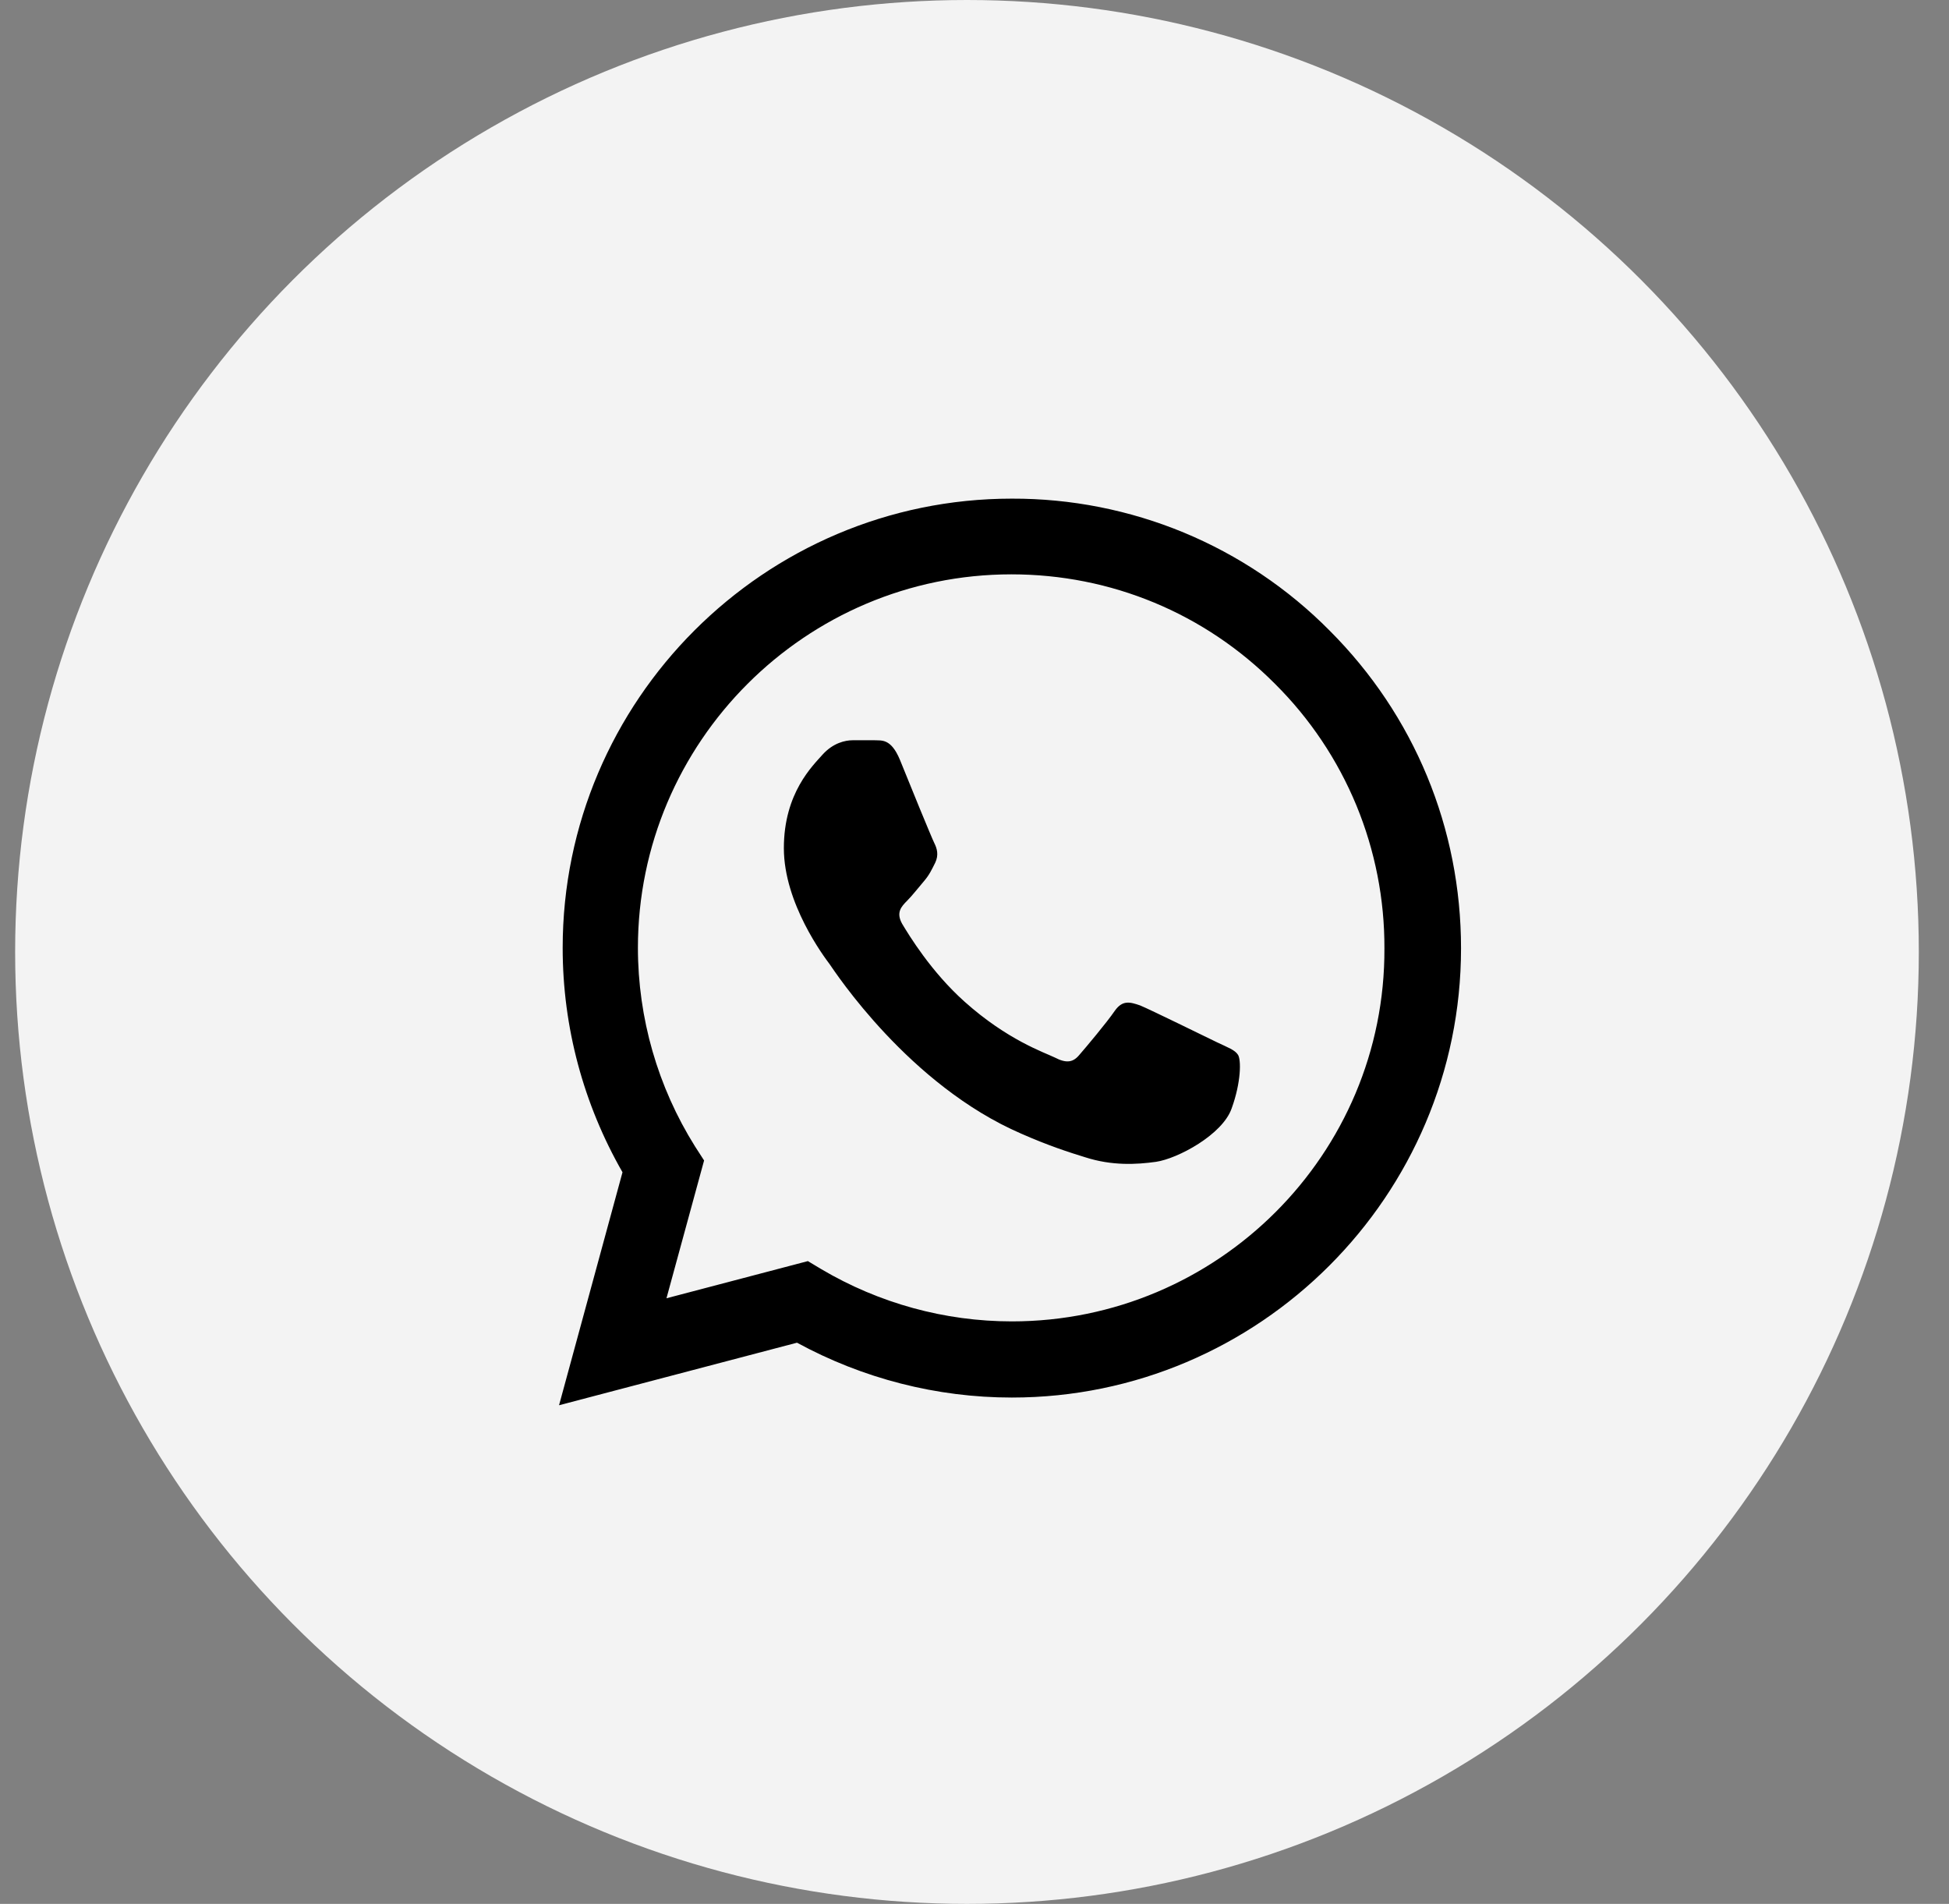
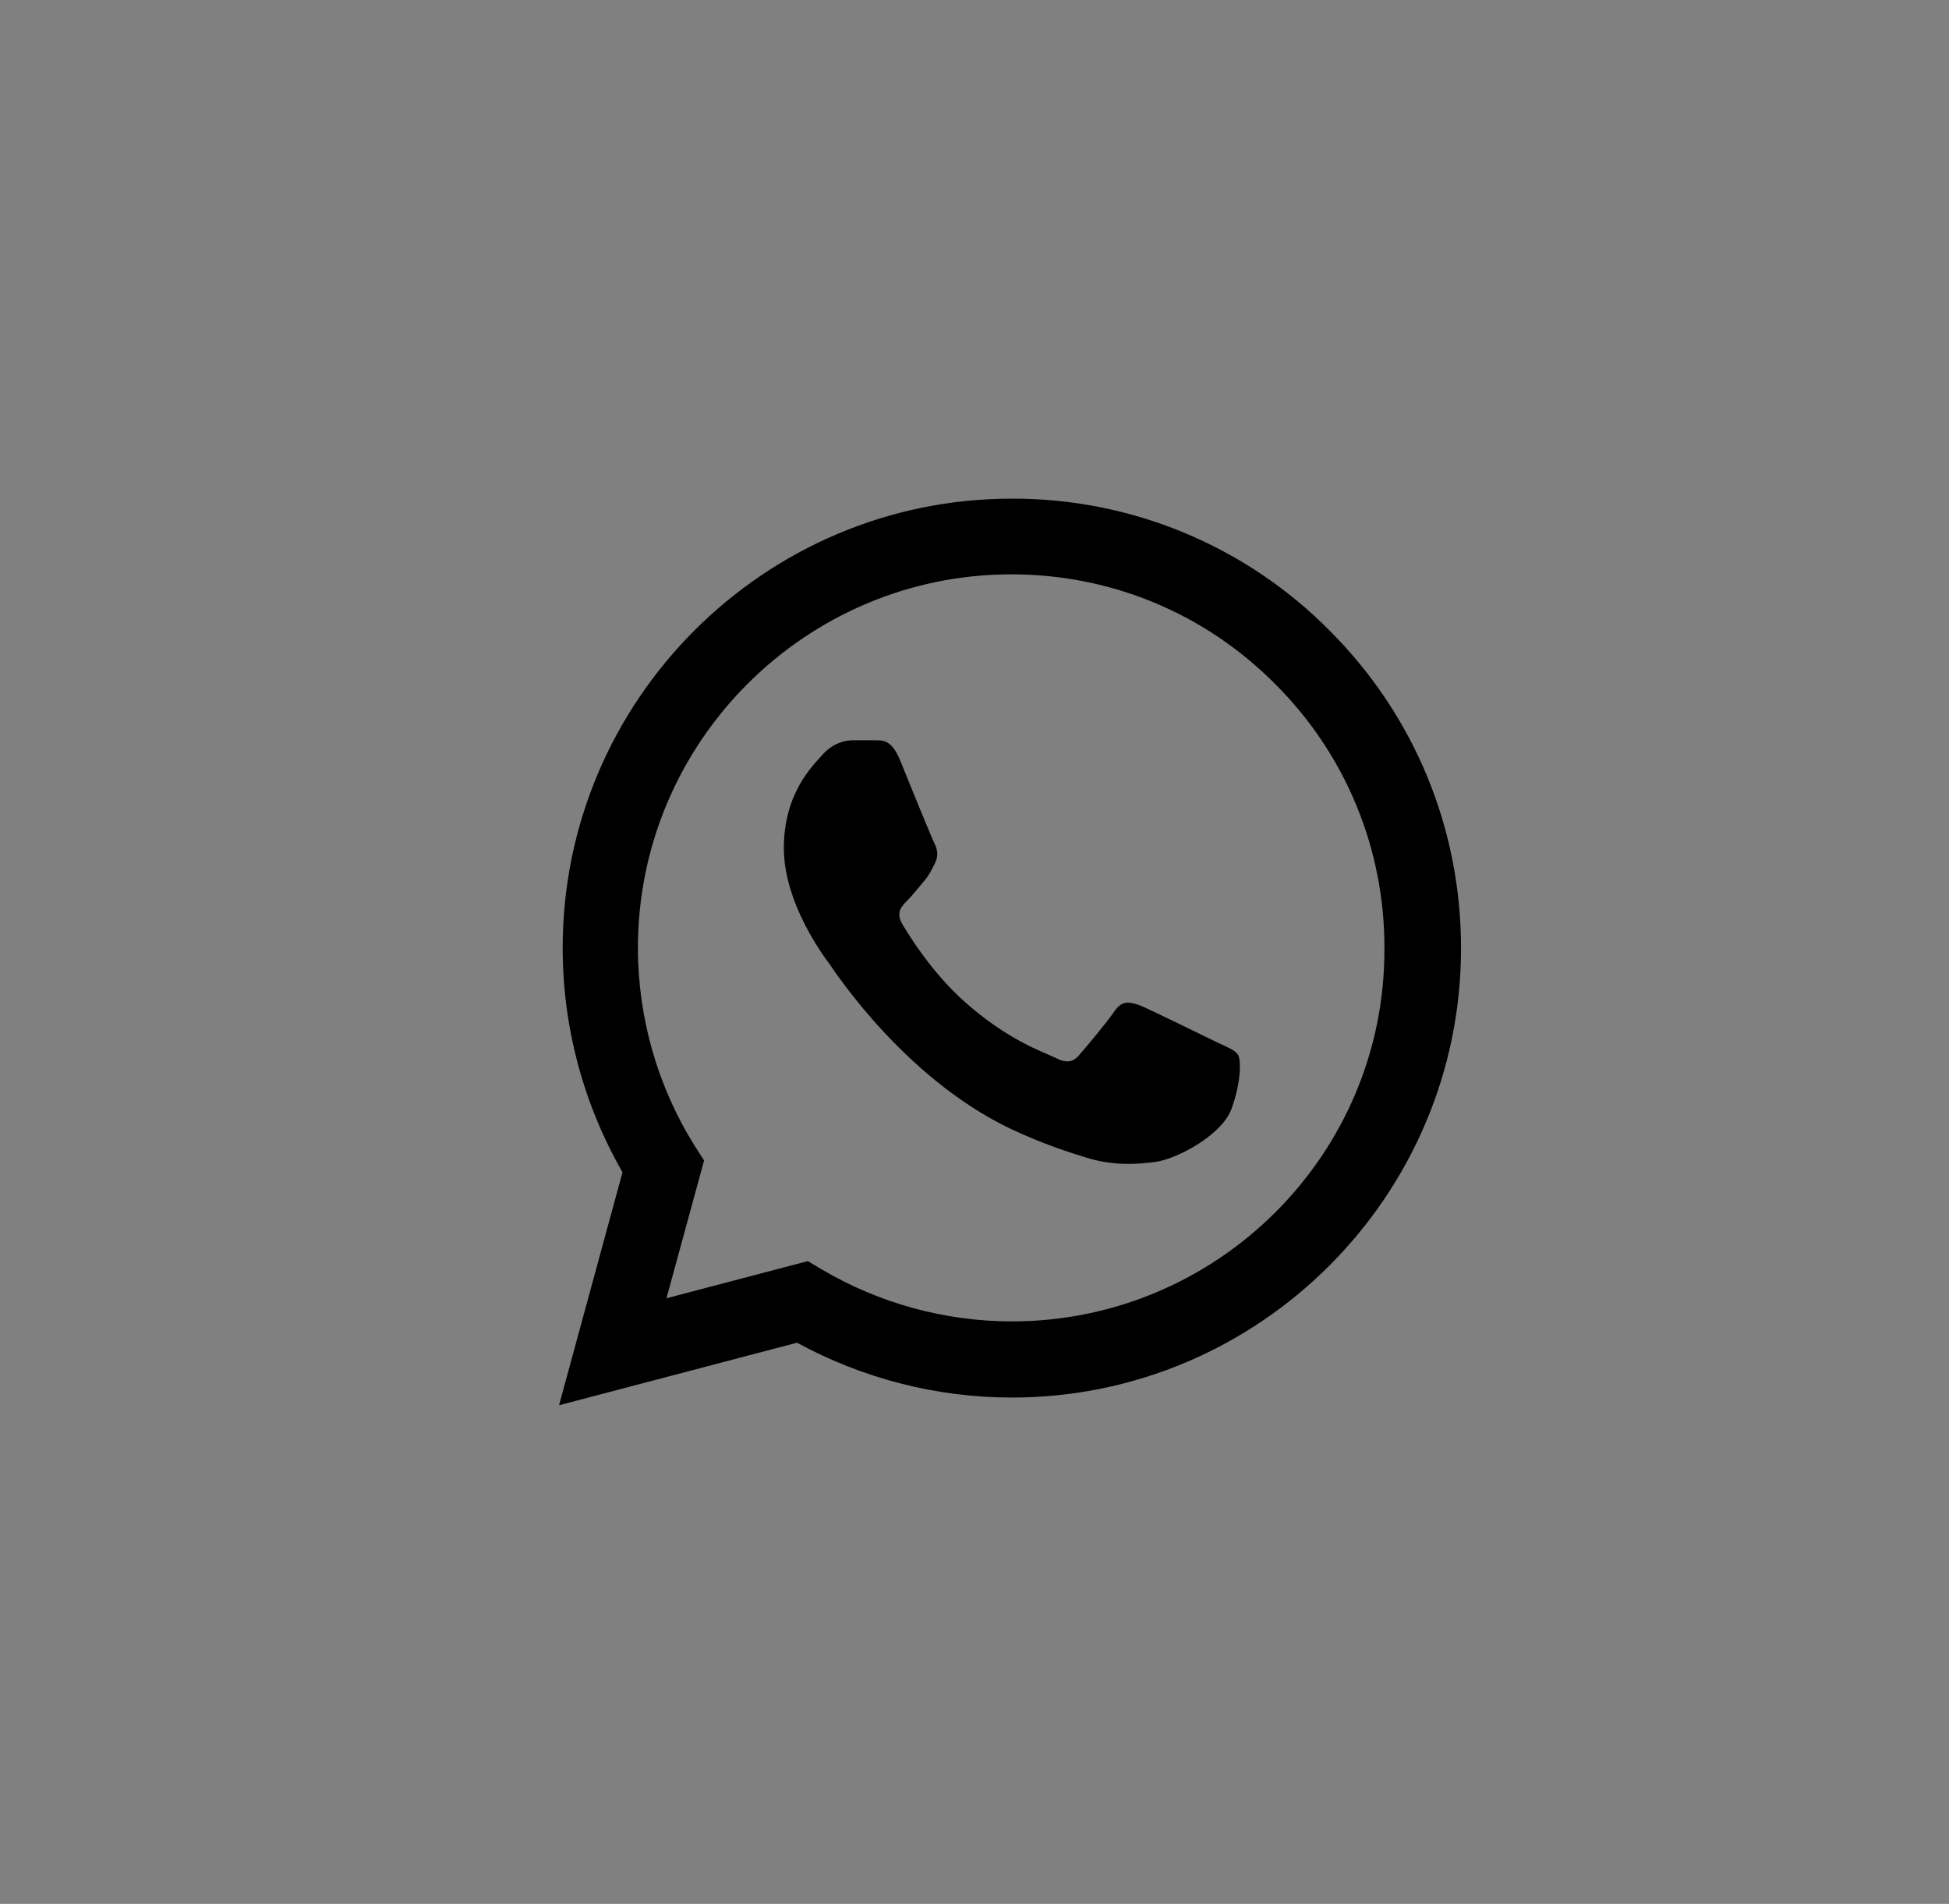
<svg xmlns="http://www.w3.org/2000/svg" width="43" height="42" viewBox="0 0 43 42" fill="none">
  <rect x="0" y="0" width="43" height="42" fill="#808080" stroke="none" />
-   <circle cx="21.334" cy="21" r="21" fill="white" fill-opacity="0.9" />
  <path d="M29.334 13.91C28.417 12.984 27.325 12.25 26.122 11.75C24.918 11.251 23.627 10.996 22.324 11C16.864 11 12.414 15.45 12.414 20.91C12.414 22.66 12.874 24.36 13.734 25.86L12.334 31L17.584 29.62C19.034 30.41 20.664 30.83 22.324 30.83C27.784 30.83 32.234 26.38 32.234 20.92C32.234 18.27 31.204 15.78 29.334 13.91ZM22.324 29.15C20.844 29.15 19.394 28.75 18.124 28L17.824 27.82L14.704 28.64L15.534 25.6L15.334 25.29C14.511 23.977 14.075 22.459 14.074 20.91C14.074 16.37 17.774 12.67 22.314 12.67C24.514 12.67 26.584 13.53 28.134 15.09C28.902 15.854 29.51 16.763 29.924 17.763C30.337 18.764 30.548 19.837 30.544 20.92C30.564 25.46 26.864 29.15 22.324 29.15ZM26.844 22.99C26.594 22.87 25.374 22.27 25.154 22.18C24.924 22.1 24.764 22.06 24.594 22.3C24.424 22.55 23.954 23.11 23.814 23.27C23.674 23.44 23.524 23.46 23.274 23.33C23.024 23.21 22.224 22.94 21.284 22.1C20.544 21.44 20.054 20.63 19.904 20.38C19.764 20.13 19.884 20 20.014 19.87C20.124 19.76 20.264 19.58 20.384 19.44C20.504 19.3 20.554 19.19 20.634 19.03C20.714 18.86 20.674 18.72 20.614 18.6C20.554 18.48 20.054 17.26 19.854 16.76C19.654 16.28 19.444 16.34 19.294 16.33H18.814C18.644 16.33 18.384 16.39 18.154 16.64C17.934 16.89 17.294 17.49 17.294 18.71C17.294 19.93 18.184 21.11 18.304 21.27C18.424 21.44 20.054 23.94 22.534 25.01C23.124 25.27 23.584 25.42 23.944 25.53C24.534 25.72 25.074 25.69 25.504 25.63C25.984 25.56 26.974 25.03 27.174 24.45C27.384 23.87 27.384 23.38 27.314 23.27C27.244 23.16 27.094 23.11 26.844 22.99Z" fill="black" />
</svg>